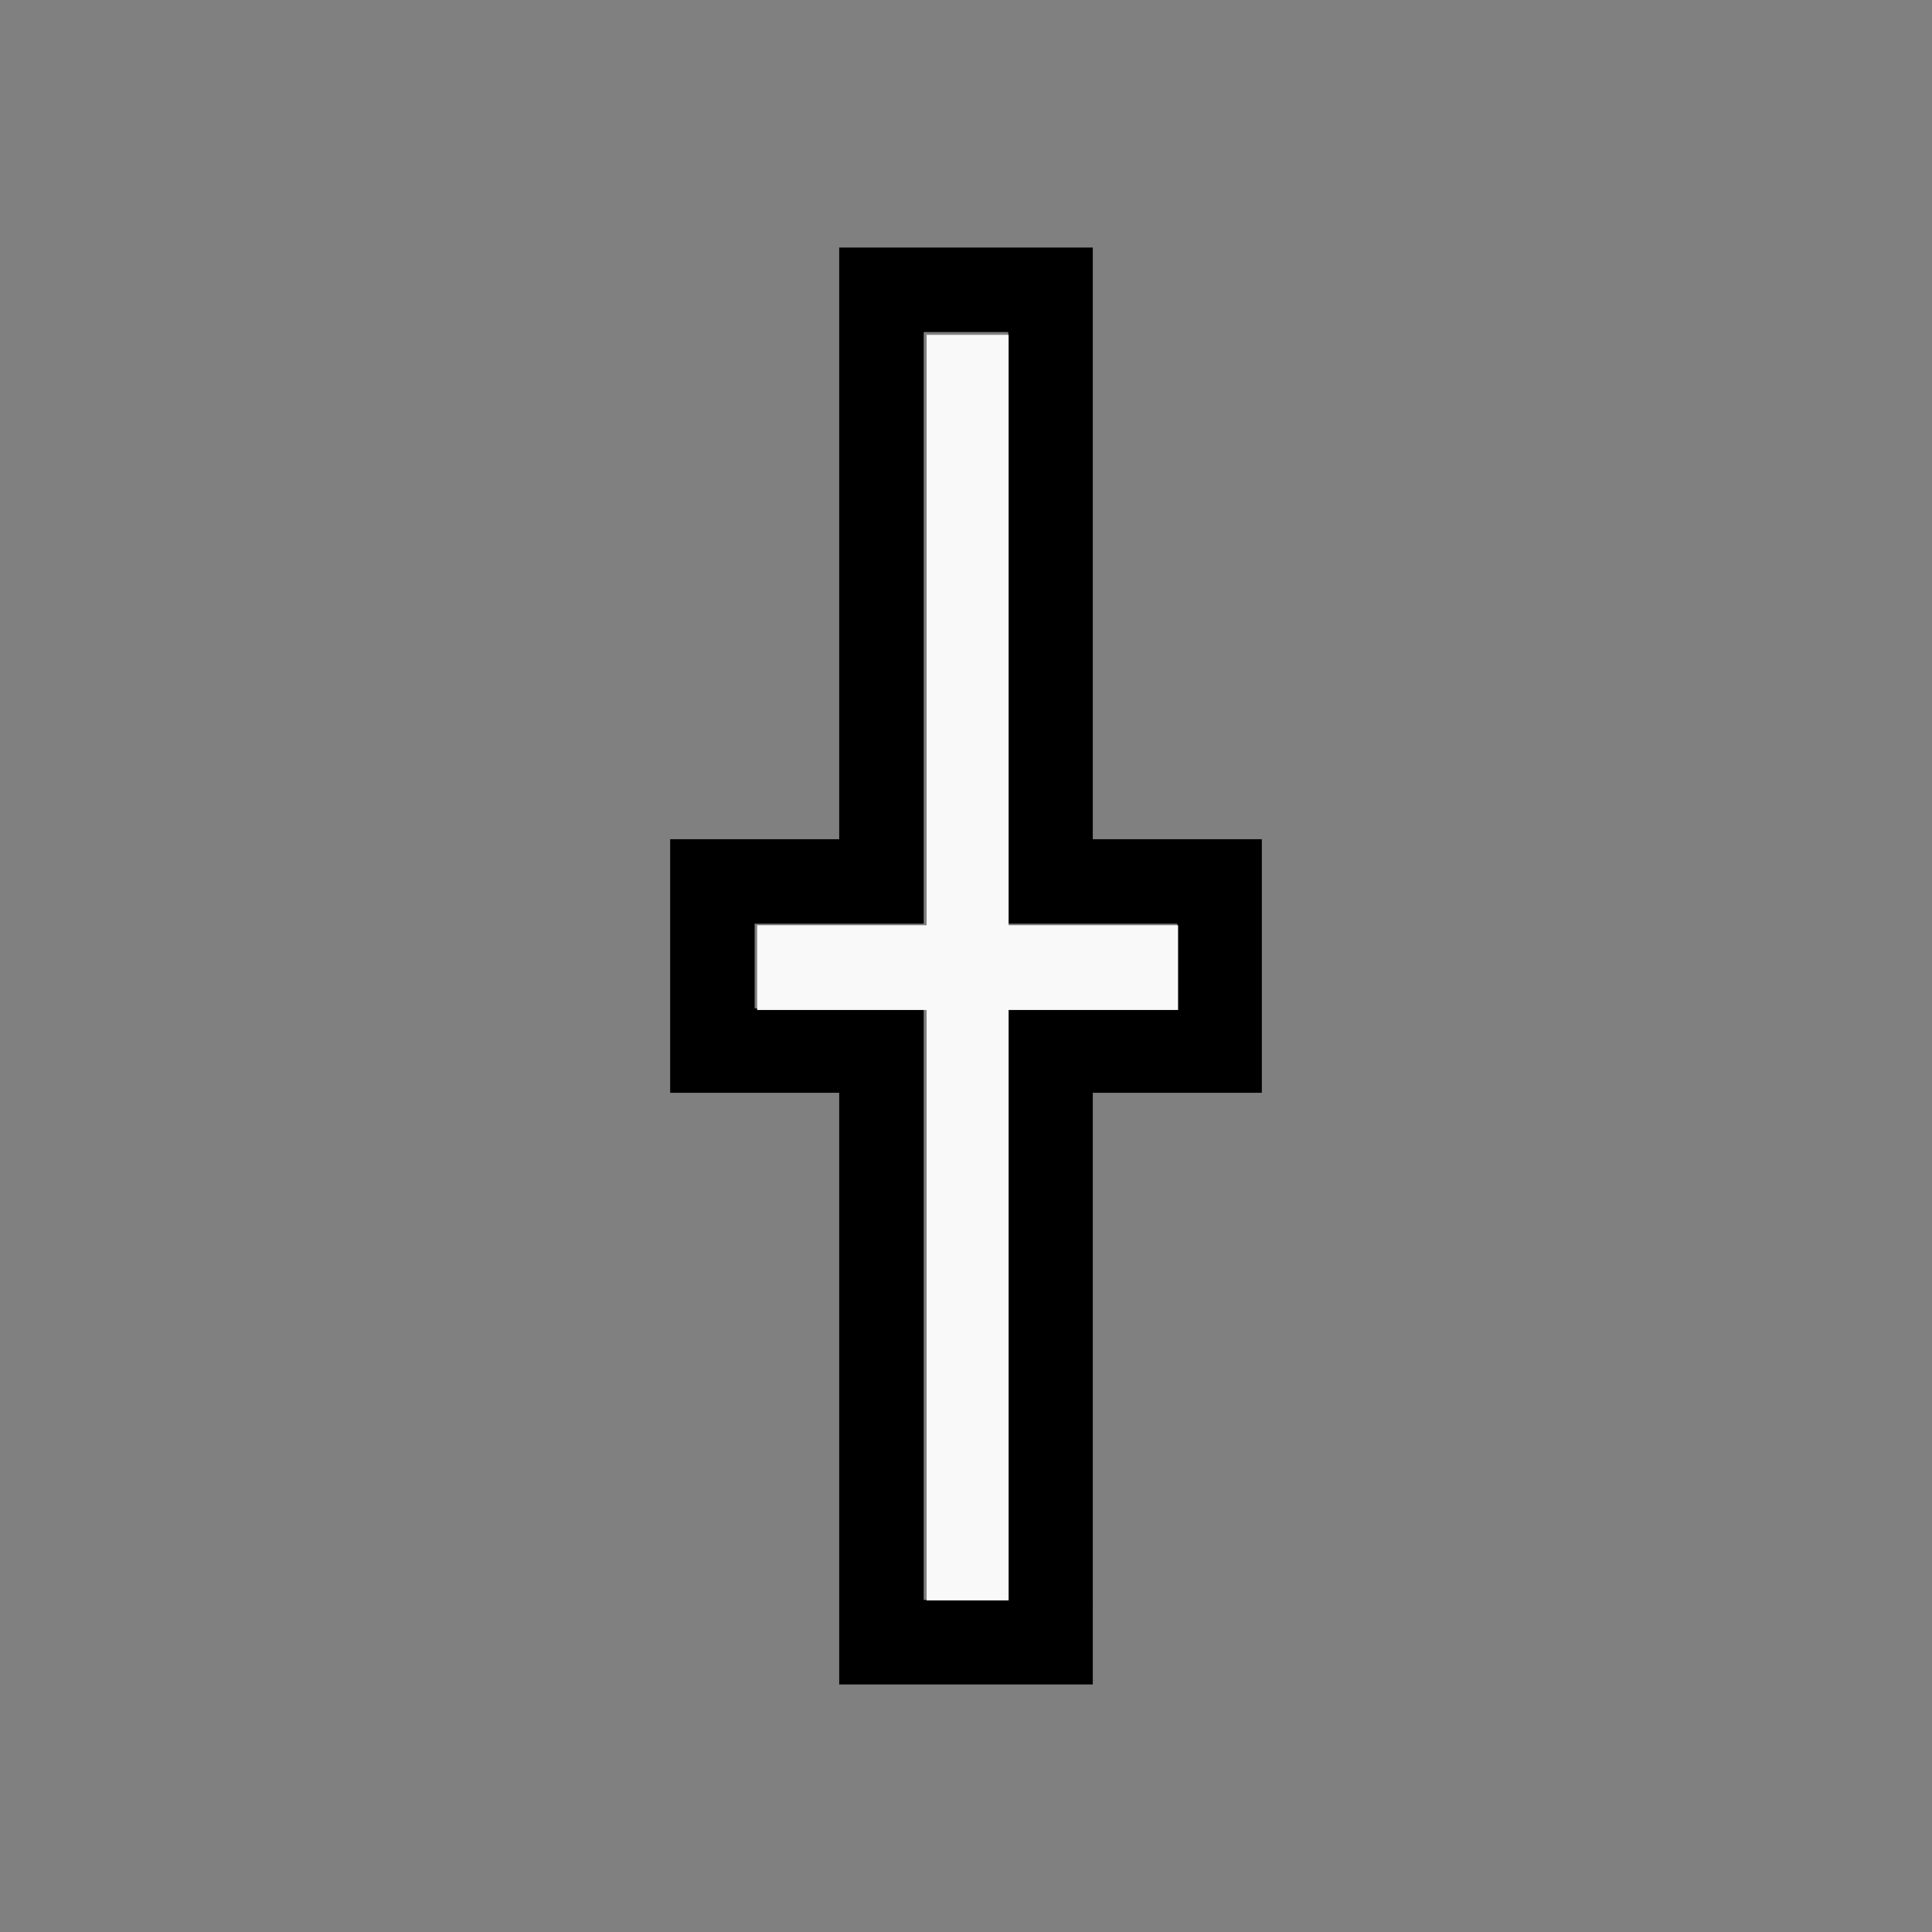
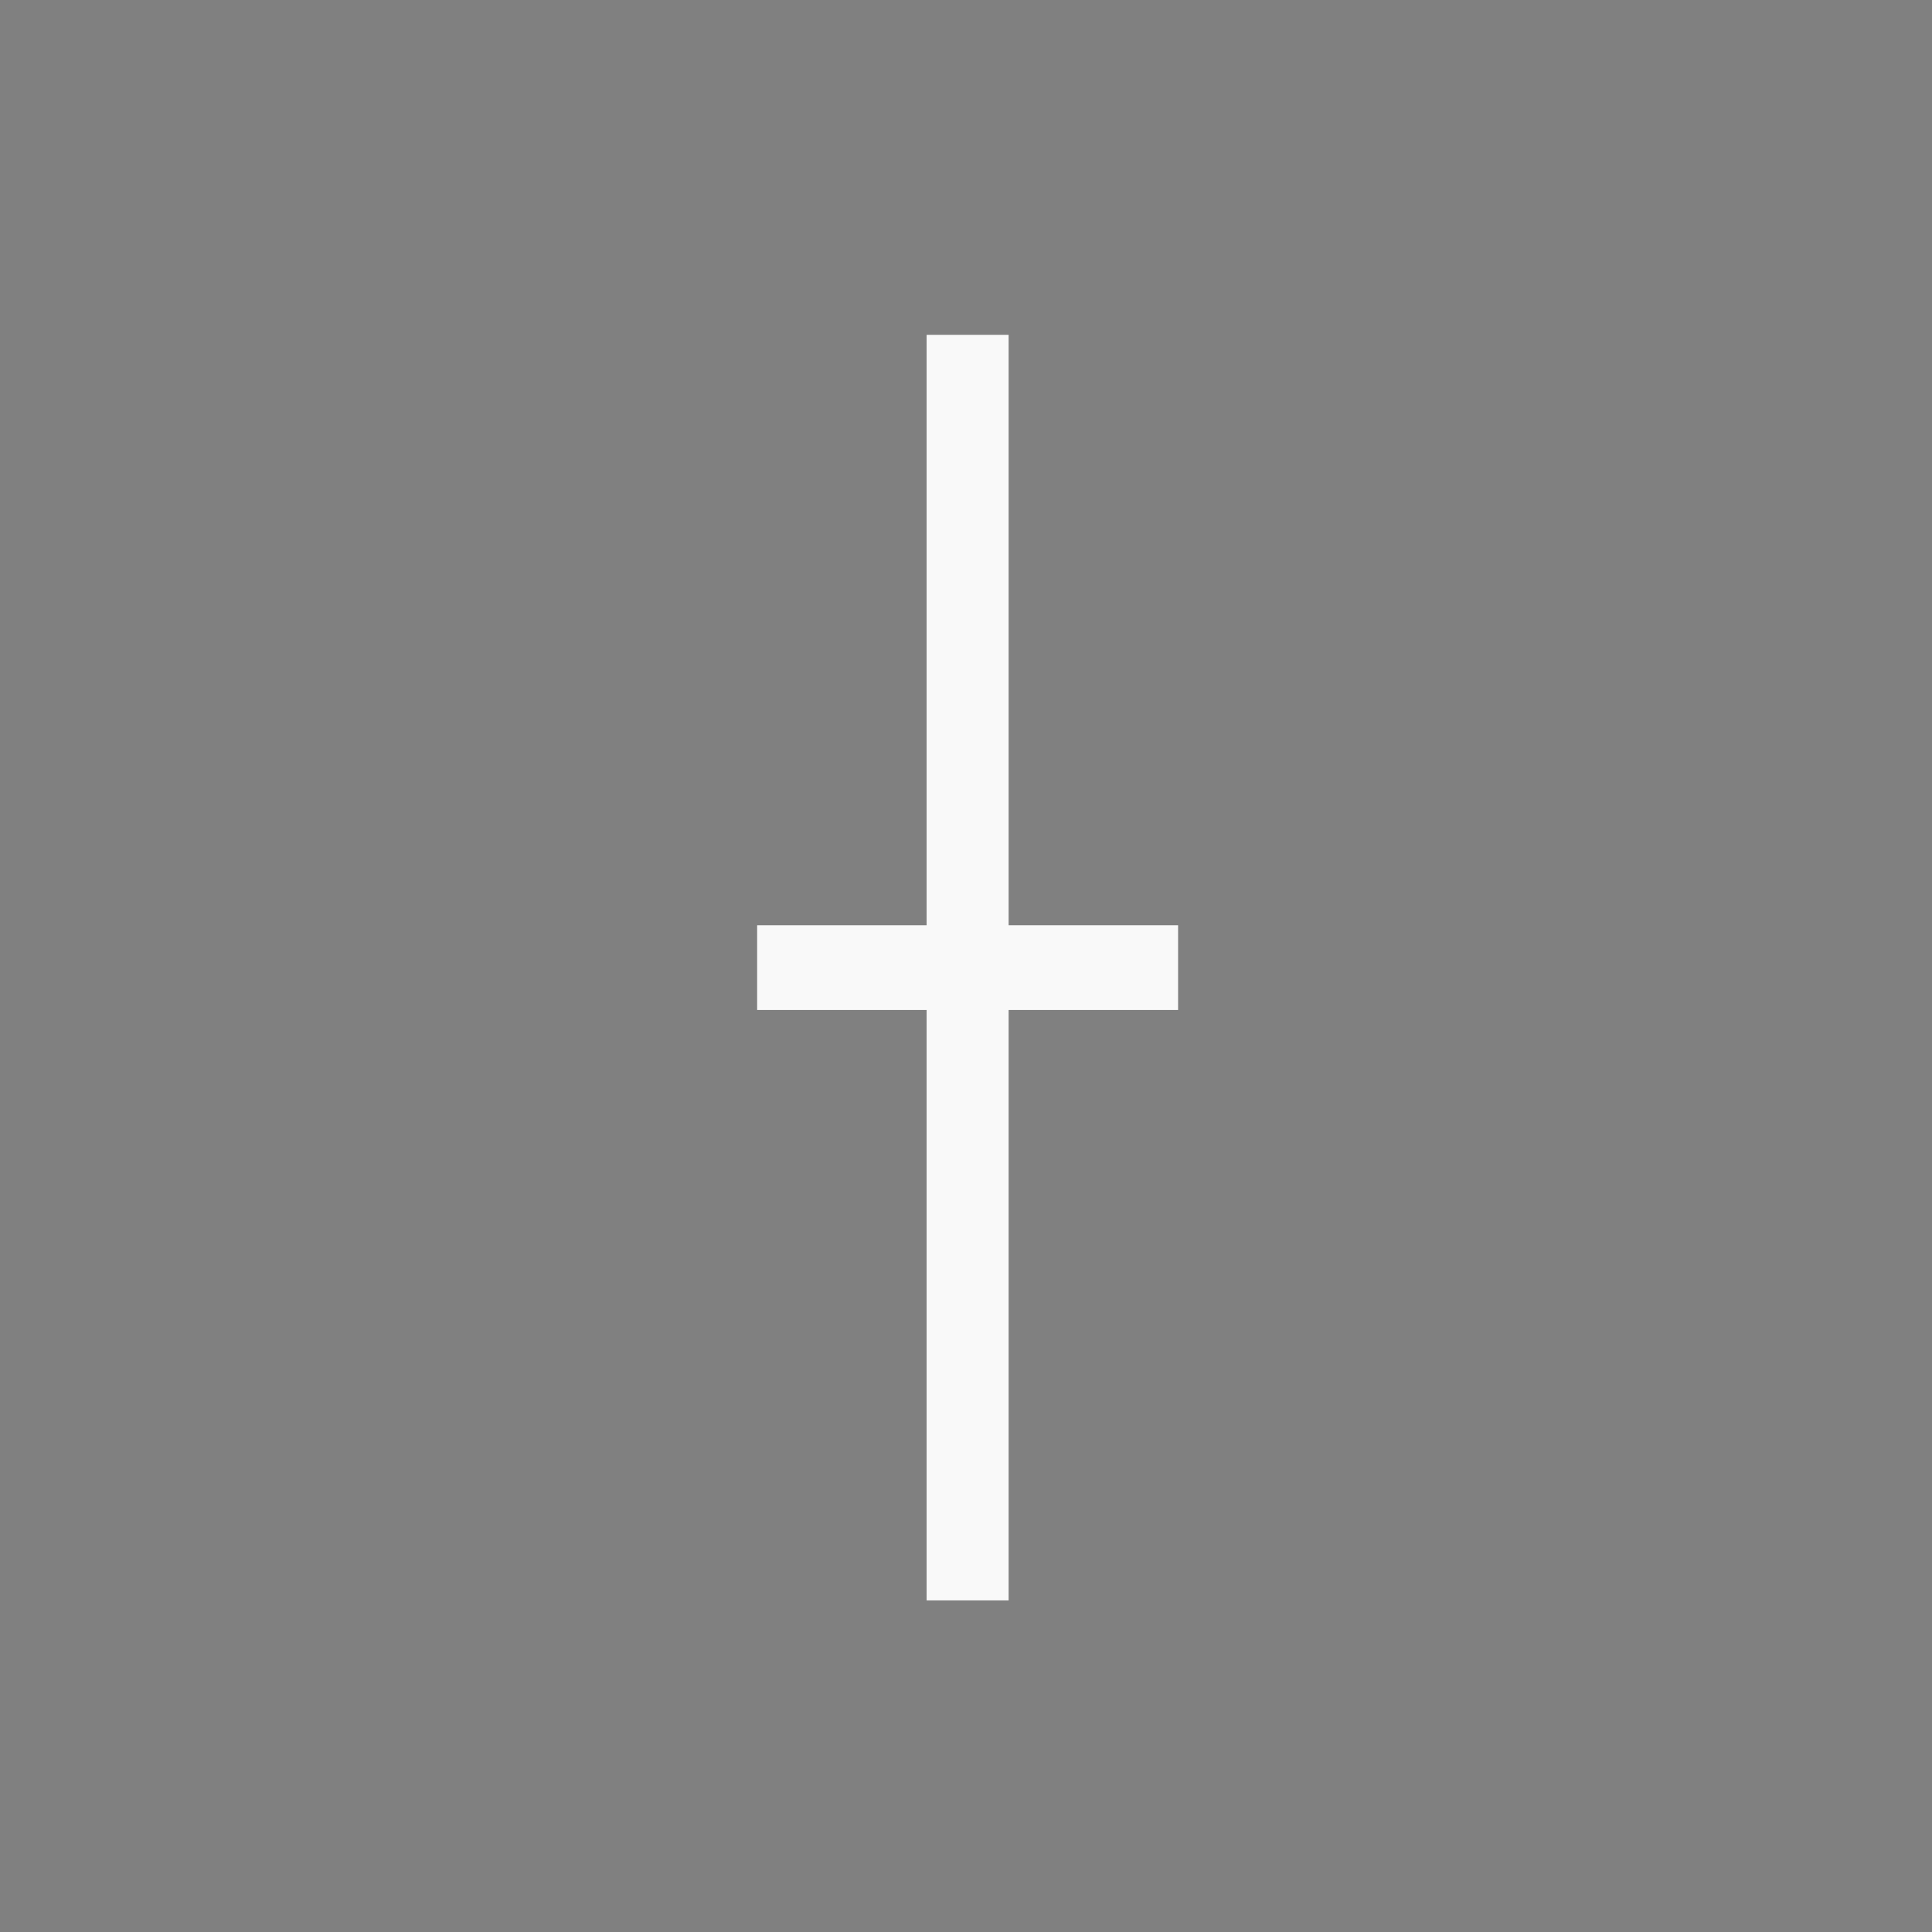
<svg xmlns="http://www.w3.org/2000/svg" xmlns:ns1="http://sodipodi.sourceforge.net/DTD/sodipodi-0.dtd" xmlns:ns2="http://www.inkscape.org/namespaces/inkscape" width="100%" height="100%" viewBox="-51 -110 200 200" version="1.1" id="svg1" ns1:docname="wyat.svg" ns2:version="1.3 (0e150ed6c4, 2023-07-21)">
  <rect x="-51" y="-110" width="200" height="200" fill="#808080" stroke="none" />
  <defs id="defs1" />
  <ns1:namedview id="namedview1" pagecolor="#505050" bordercolor="#ffffff" borderopacity="1" ns2:showpageshadow="0" ns2:pageopacity="0" ns2:pagecheckerboard="1" ns2:deskcolor="#505050" ns2:document-units="mm" showgrid="false" ns2:zoom="0.93653107" ns2:cx="377.99066" ns2:cy="377.45678" ns2:window-width="1838" ns2:window-height="1057" ns2:window-x="2234" ns2:window-y="1637" ns2:window-maximized="1" ns2:current-layer="svg1" />
  <title id="title1">svgOutput</title>
  <desc id="desc1">made with tinkercad</desc>
-   <path id="path1" d="m 35.875,-84.375 v 61.25 H 27.122 18.375 V 3.125 h 8.747 8.753 v 61.25 h 8.748 8.754 8.748 V 3.125 h 8.753 8.747 v -26.25 h -8.747 -8.753 v -61.25 h -8.748 -8.754 z m 8.748,8.747 h 8.754 v 52.503 8.748 h 17.501 v 8.754 h -17.501 v 8.748 52.503 h -8.754 V 3.125 -5.623 H 27.122 v -8.754 h 17.5 v -8.748 z" style="stroke-width:0.875" />
  <path style="fill:#f9f9f9;stroke-width:1.069;stroke-opacity:0" d="M 361.974,509.86 V 394.541 h -33.101 -33.101 v -16.55 -16.55 h 33.101 33.101 V 246.121 130.802 h 16.017 16.017 v 115.319 115.319 h 33.101 33.101 v 16.55 16.55 h -33.101 -33.101 v 115.319 115.319 h -16.017 -16.017 z" id="path2" transform="matrix(0.265,0,0,0.265,-51,-110)" />
</svg>